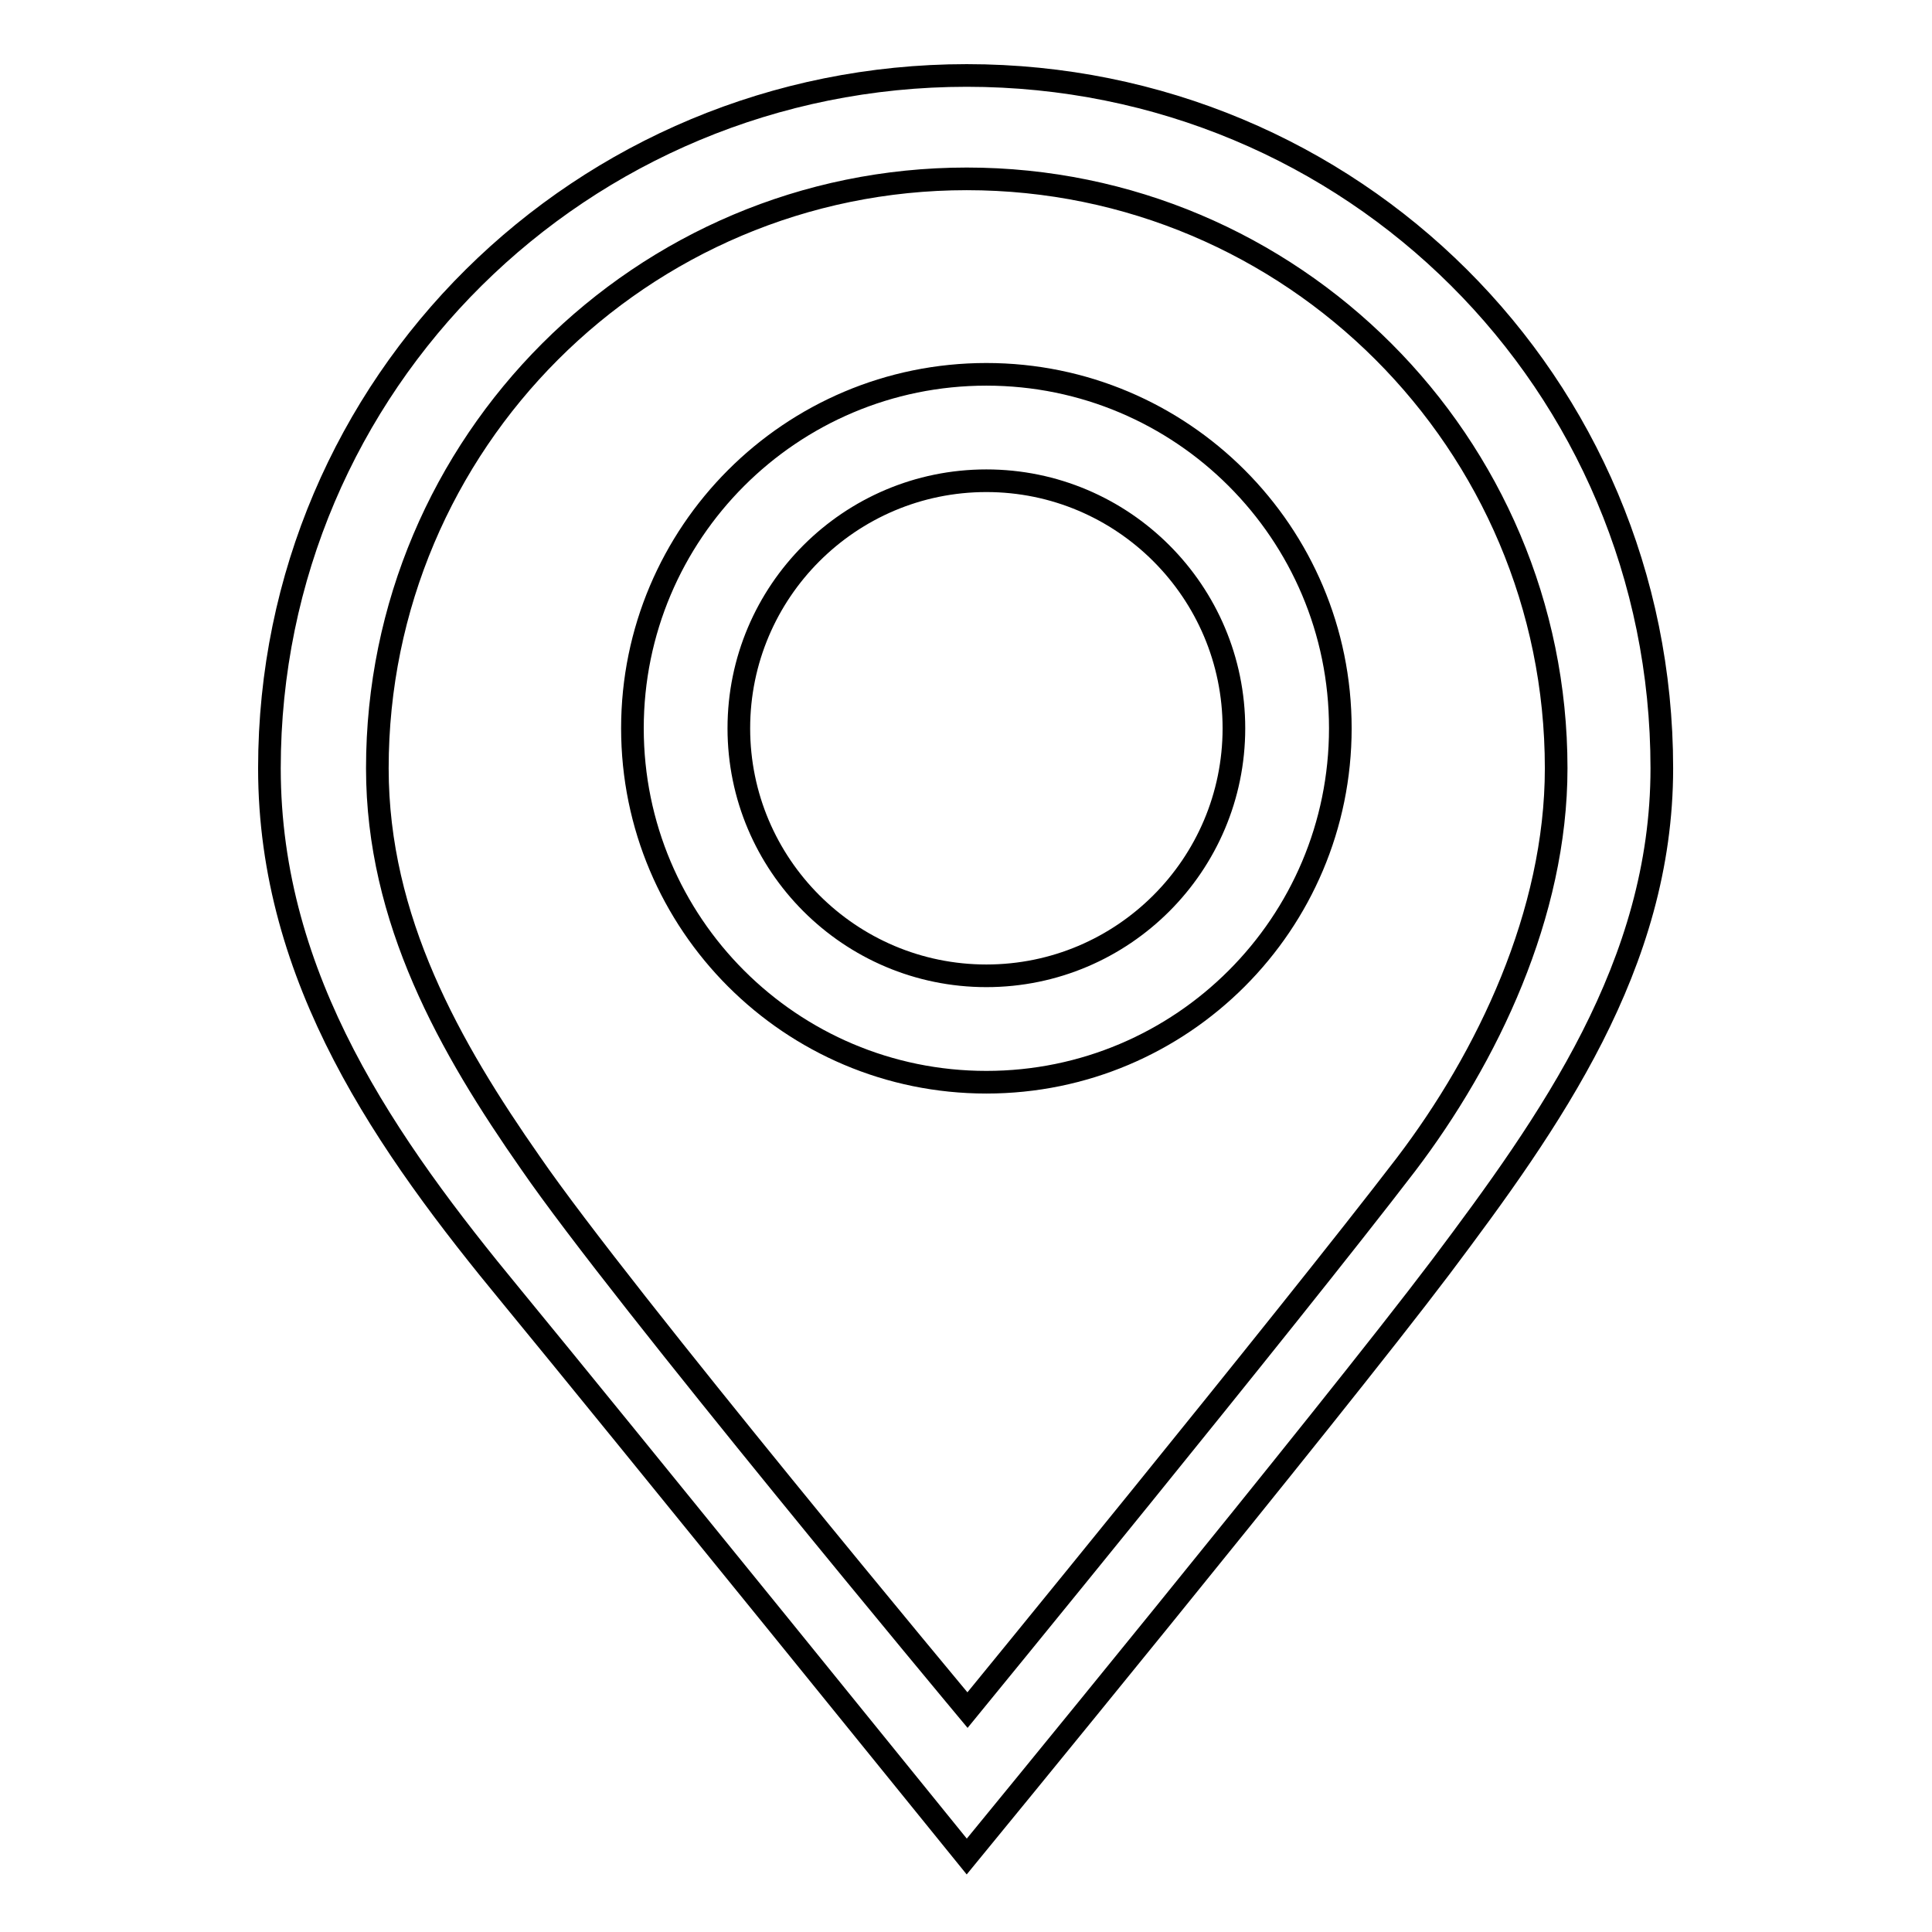
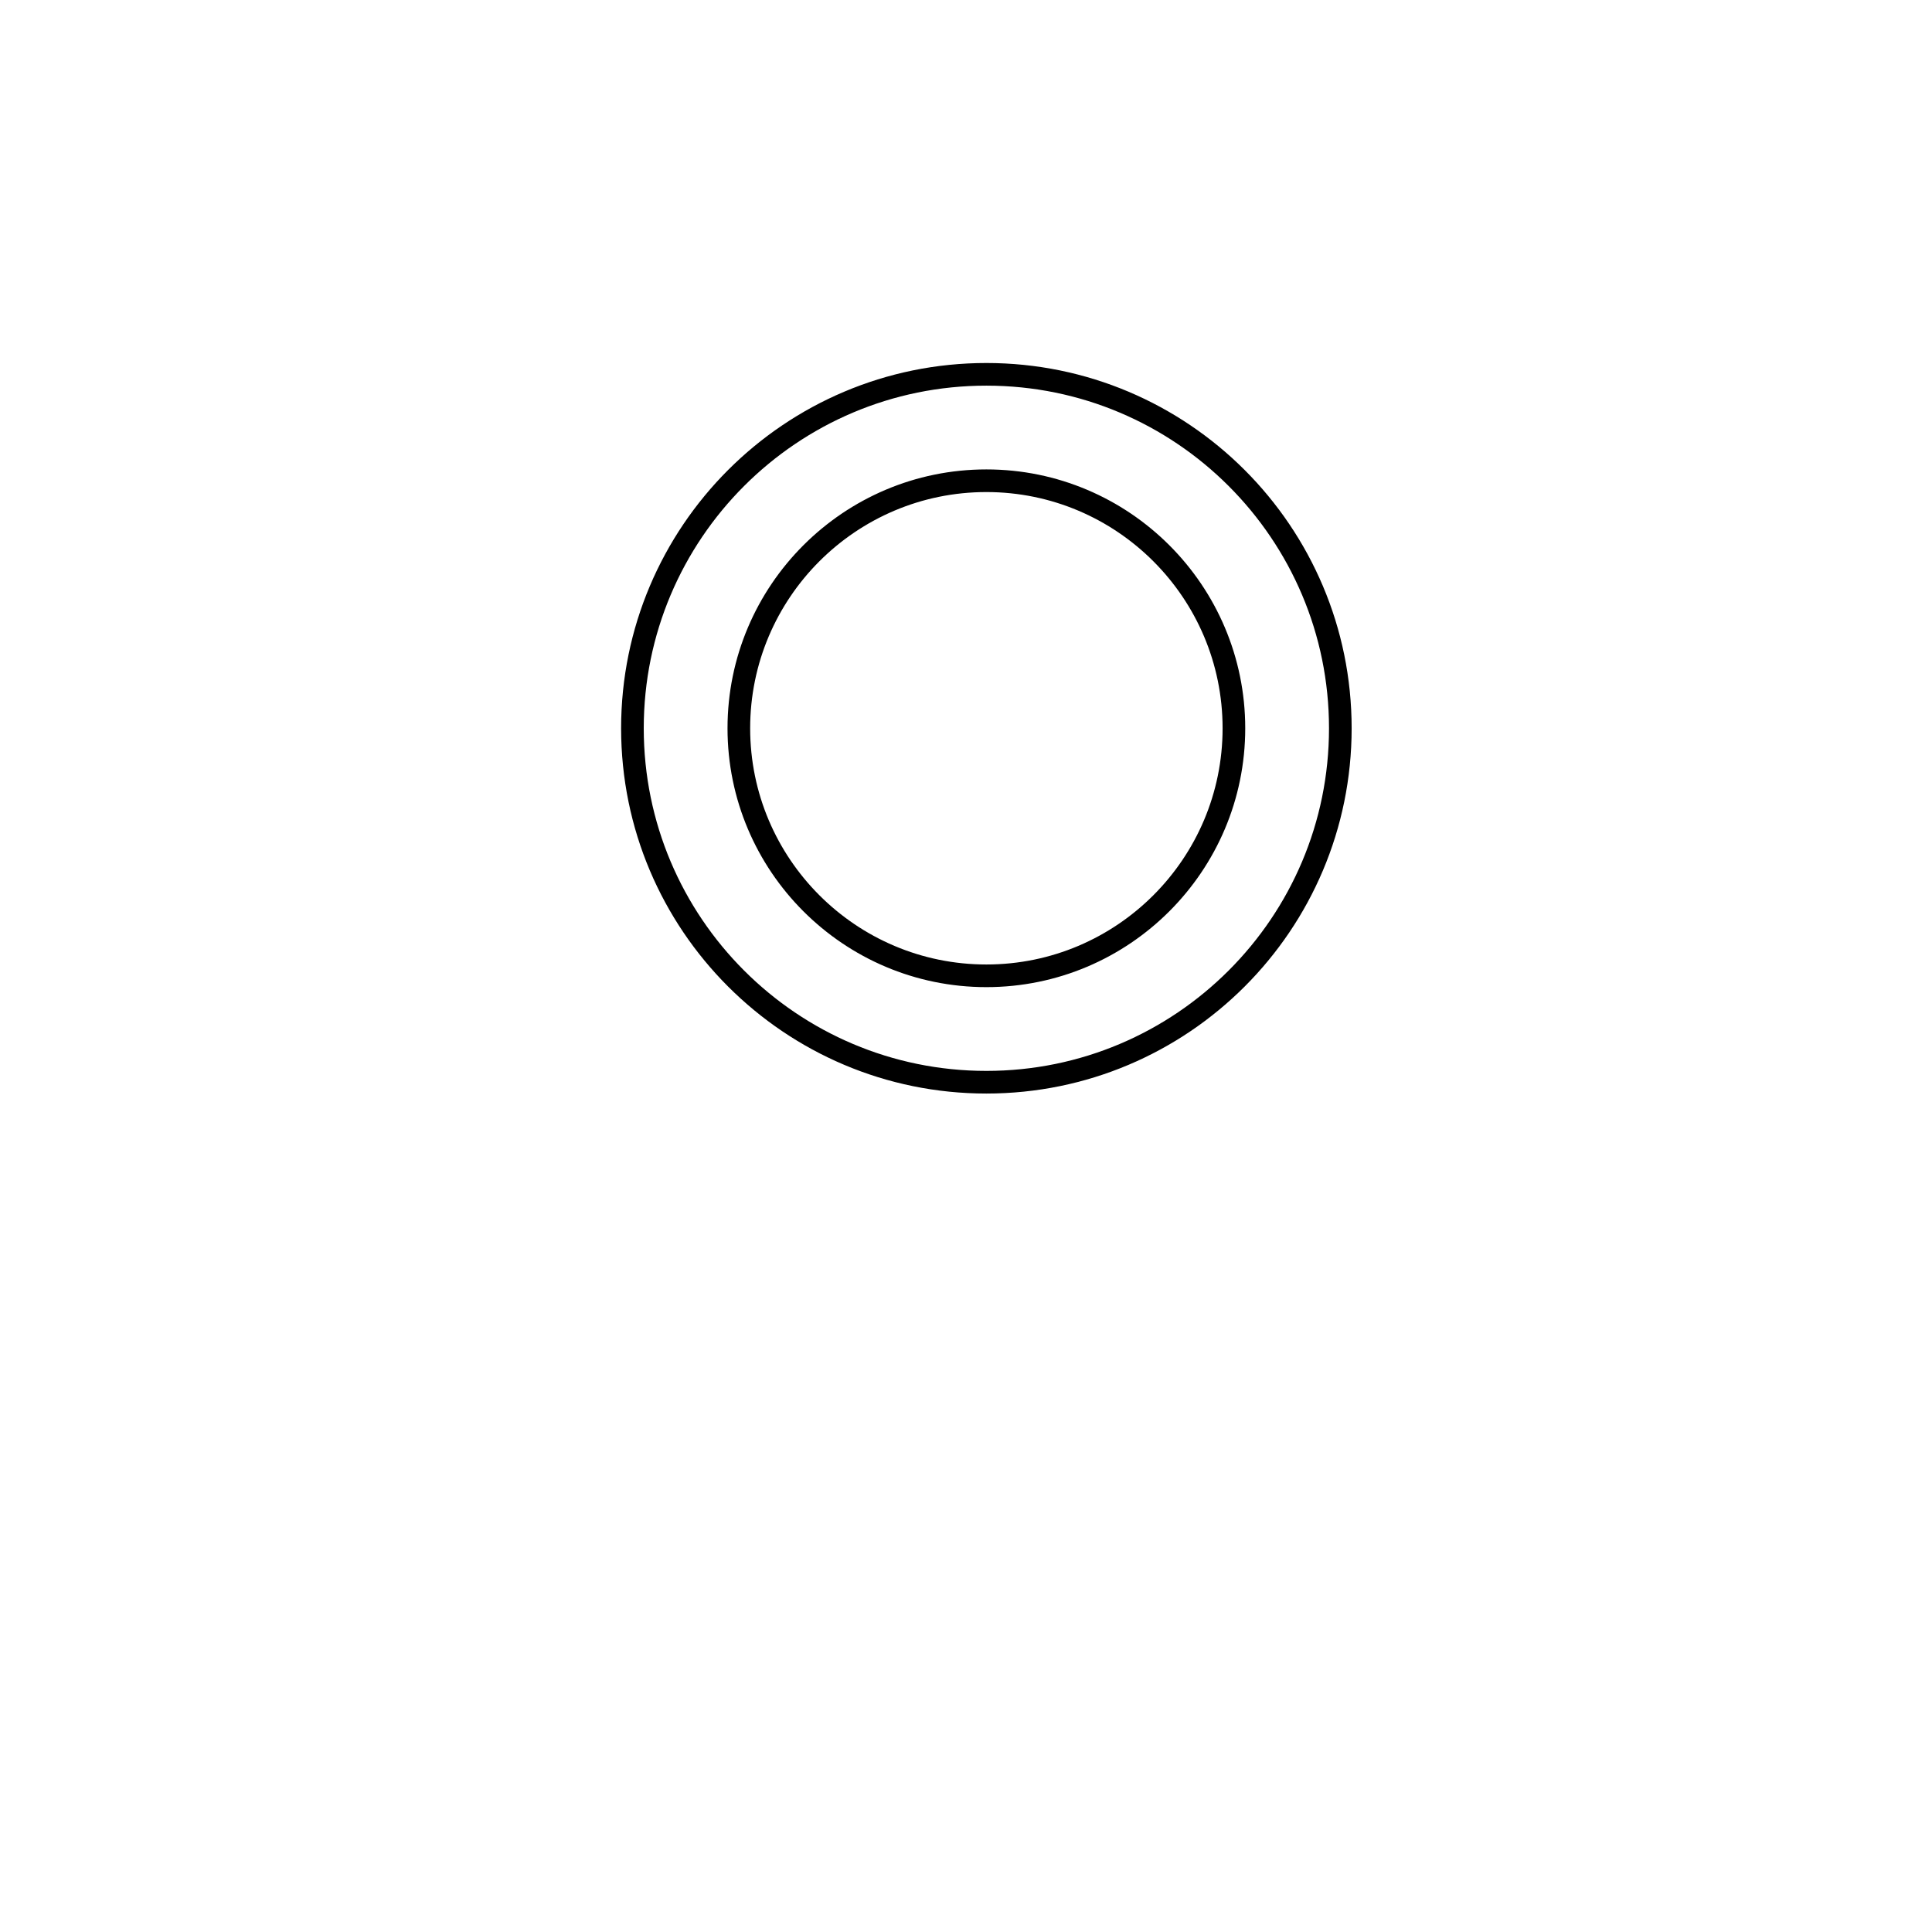
<svg xmlns="http://www.w3.org/2000/svg" version="1.1" x="0px" y="0px" viewBox="0 0 256 256" enable-background="new 0 0 256 256" xml:space="preserve">
  <g>
    <g>
      <path stroke-width="3" fill-opacity="0" stroke="#000000" d="M130.7,49.6c-25.9,0-46.9,21-46.9,46.9s21,46.9,46.9,46.9c25.9,0,46.9-21,46.9-46.9S156.6,49.6,130.7,49.6z M130.7,129.3c-18.1,0-32.8-14.7-32.8-32.8c0-18.1,14.7-32.8,32.8-32.8c18.1,0,32.8,14.7,32.8,32.8C163.5,114.6,148.8,129.3,130.7,129.3z" />
-       <path stroke-width="3" fill-opacity="0" stroke="#000000" d="M128.1,10c-51,0-92.4,40.8-92.4,91.8c0,28,15.6,50,32.1,70c13.9,16.9,60.3,74.2,60.3,74.2s48-58.5,62.8-78.1c14.5-19.3,29.3-40,29.3-66.1C220.2,50.8,179.2,10,128.1,10z M186.3,154.3c-15.7,20.5-58.1,72.3-58.1,72.3s-45.8-54.9-57.9-72.5C59.6,138.8,50,121.9,50,101.8c0-43.1,35-78.1,78.1-78.1s78.1,35,78.1,78.1C206.2,121.1,197.1,140.1,186.3,154.3z" />
    </g>
  </g>
</svg>